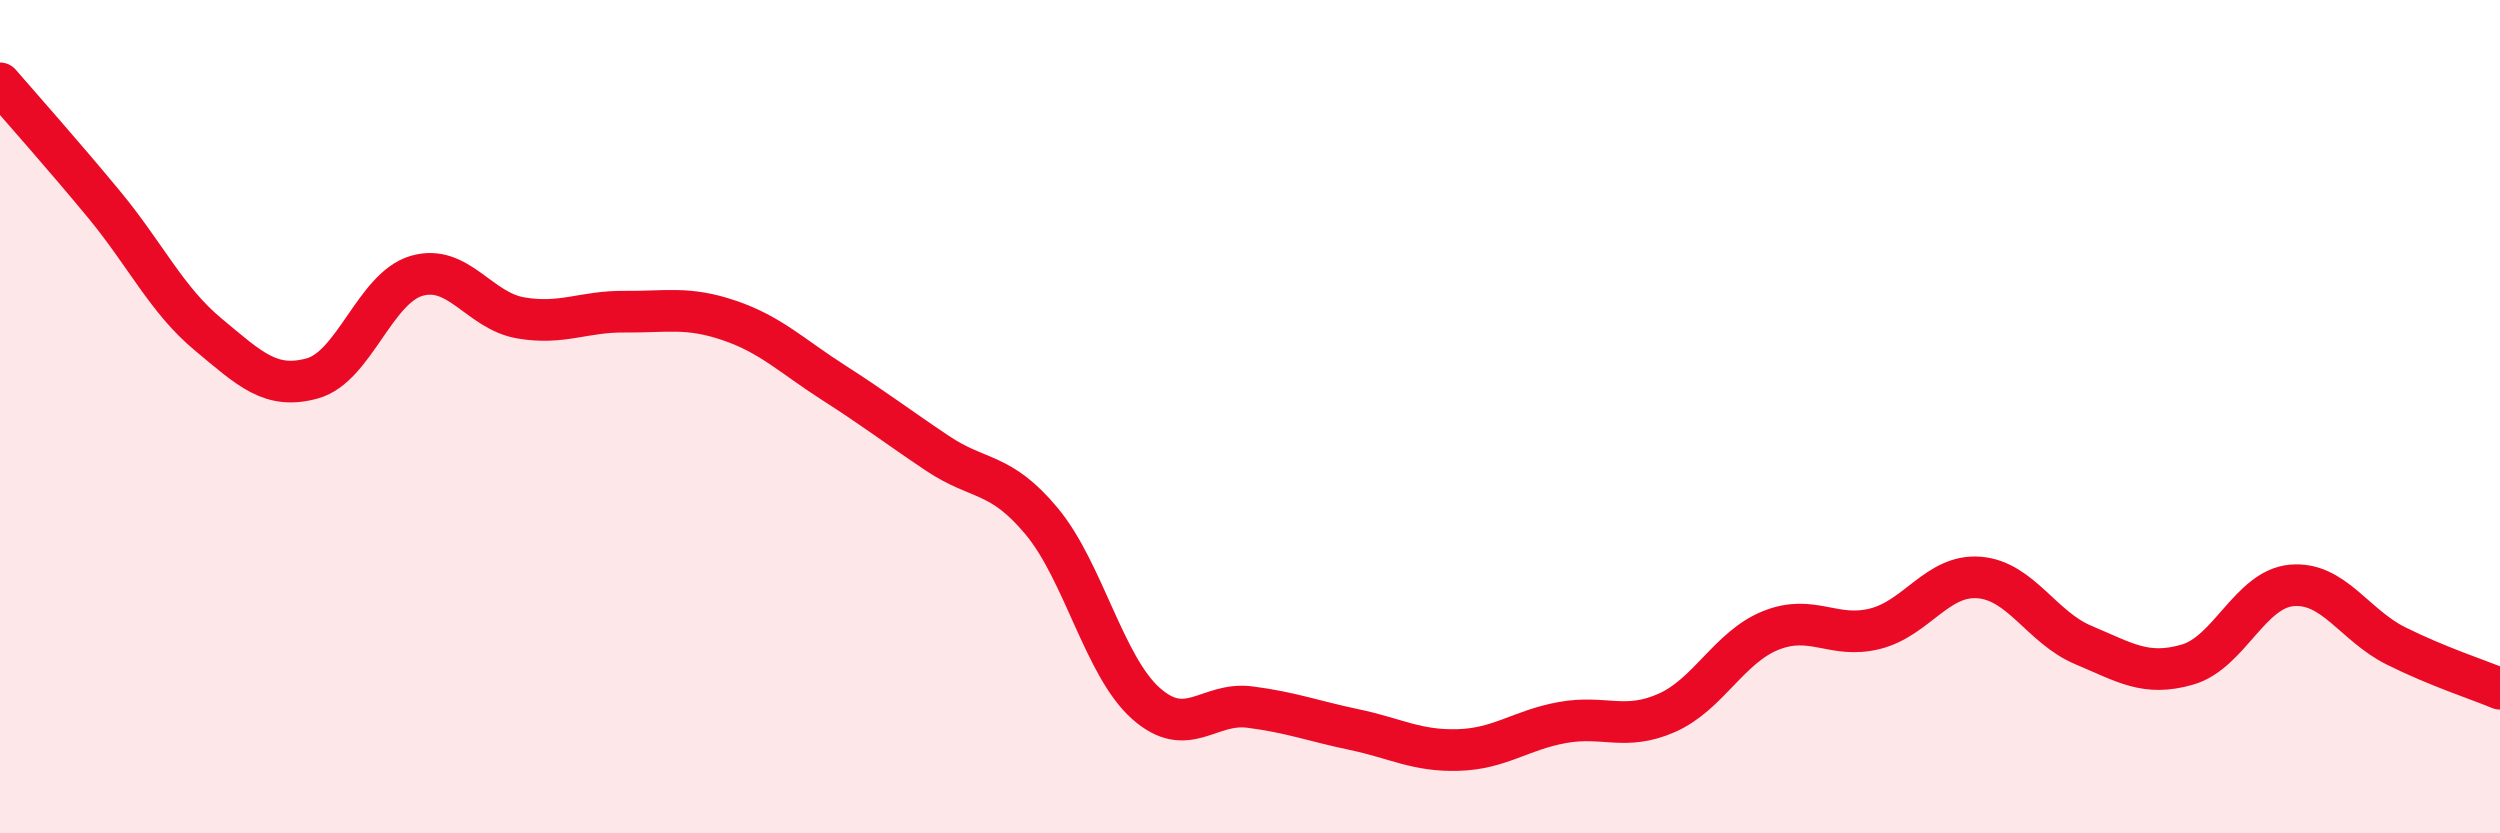
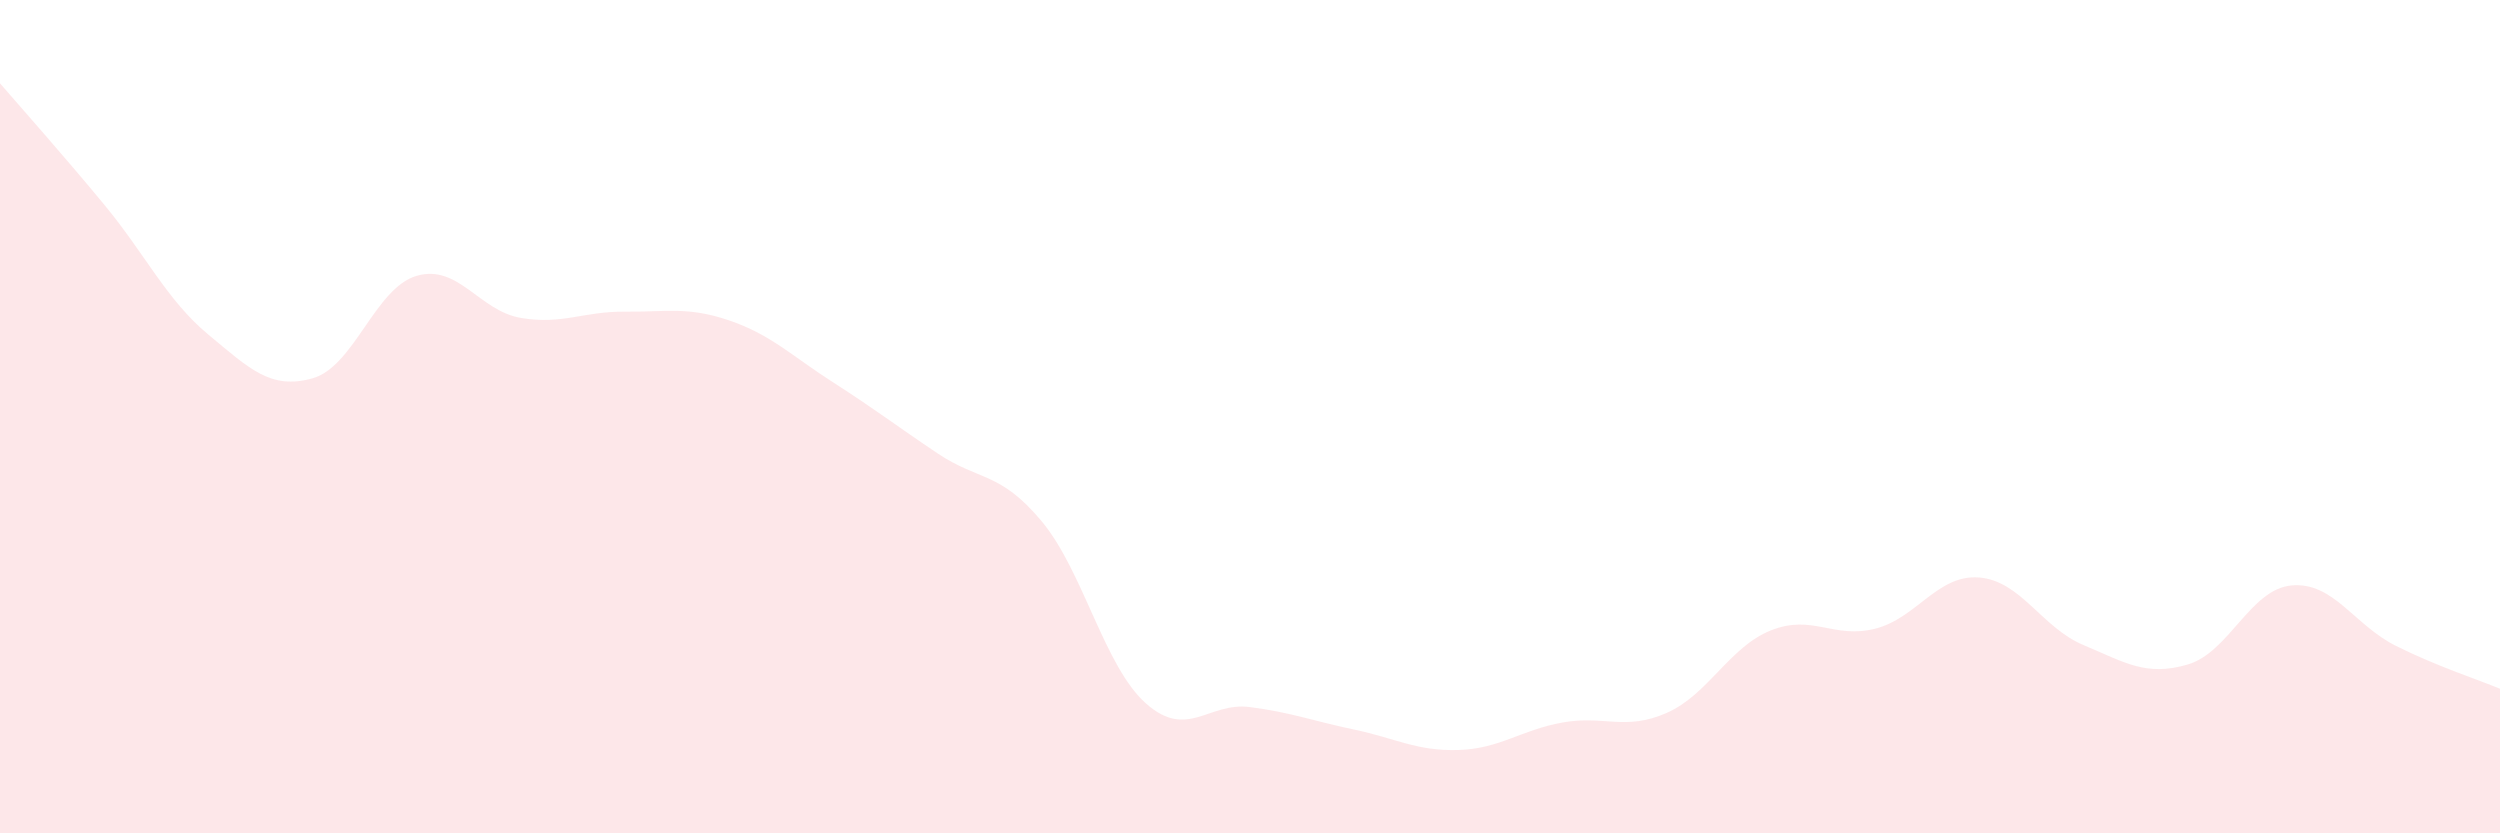
<svg xmlns="http://www.w3.org/2000/svg" width="60" height="20" viewBox="0 0 60 20">
  <path d="M 0,2 C 0.5,2.58 1.5,3.7 2.5,4.91 C 3.5,6.12 4,7.2 5,8.03 C 6,8.86 6.5,9.36 7.5,9.08 C 8.5,8.8 9,6.91 10,6.62 C 11,6.33 11.5,7.46 12.5,7.63 C 13.5,7.8 14,7.47 15,7.48 C 16,7.49 16.5,7.35 17.5,7.69 C 18.5,8.03 19,8.54 20,9.18 C 21,9.82 21.5,10.21 22.5,10.88 C 23.5,11.55 24,11.31 25,12.51 C 26,13.71 26.5,15.99 27.5,16.88 C 28.5,17.77 29,16.84 30,16.97 C 31,17.1 31.5,17.3 32.5,17.51 C 33.5,17.72 34,18.03 35,18 C 36,17.97 36.5,17.52 37.5,17.34 C 38.5,17.16 39,17.55 40,17.11 C 41,16.67 41.5,15.53 42.5,15.13 C 43.5,14.73 44,15.34 45,15.09 C 46,14.84 46.5,13.78 47.5,13.86 C 48.5,13.94 49,15.06 50,15.48 C 51,15.9 51.5,16.24 52.5,15.95 C 53.5,15.66 54,14.14 55,14.05 C 56,13.96 56.5,15 57.5,15.5 C 58.5,16 59.5,16.32 60,16.53L60 20L0 20Z" fill="#EB0A25" opacity="0.1" stroke-linecap="round" stroke-linejoin="round" />
-   <path d="M 0,2 C 0.5,2.58 1.5,3.7 2.5,4.91 C 3.5,6.12 4,7.2 5,8.03 C 6,8.86 6.5,9.36 7.5,9.08 C 8.5,8.8 9,6.91 10,6.62 C 11,6.33 11.5,7.46 12.5,7.63 C 13.5,7.8 14,7.47 15,7.48 C 16,7.49 16.5,7.35 17.5,7.69 C 18.5,8.03 19,8.54 20,9.18 C 21,9.82 21.5,10.21 22.5,10.88 C 23.5,11.55 24,11.31 25,12.51 C 26,13.71 26.5,15.99 27.5,16.88 C 28.5,17.77 29,16.84 30,16.97 C 31,17.1 31.5,17.3 32.5,17.51 C 33.5,17.72 34,18.03 35,18 C 36,17.97 36.5,17.52 37.5,17.34 C 38.5,17.16 39,17.55 40,17.11 C 41,16.67 41.5,15.53 42.5,15.13 C 43.5,14.73 44,15.34 45,15.09 C 46,14.84 46.5,13.78 47.5,13.86 C 48.5,13.94 49,15.06 50,15.48 C 51,15.9 51.5,16.24 52.5,15.95 C 53.5,15.66 54,14.14 55,14.05 C 56,13.96 56.5,15 57.5,15.5 C 58.5,16 59.5,16.32 60,16.53" stroke="#EB0A25" stroke-width="1" fill="none" stroke-linecap="round" stroke-linejoin="round" />
</svg>